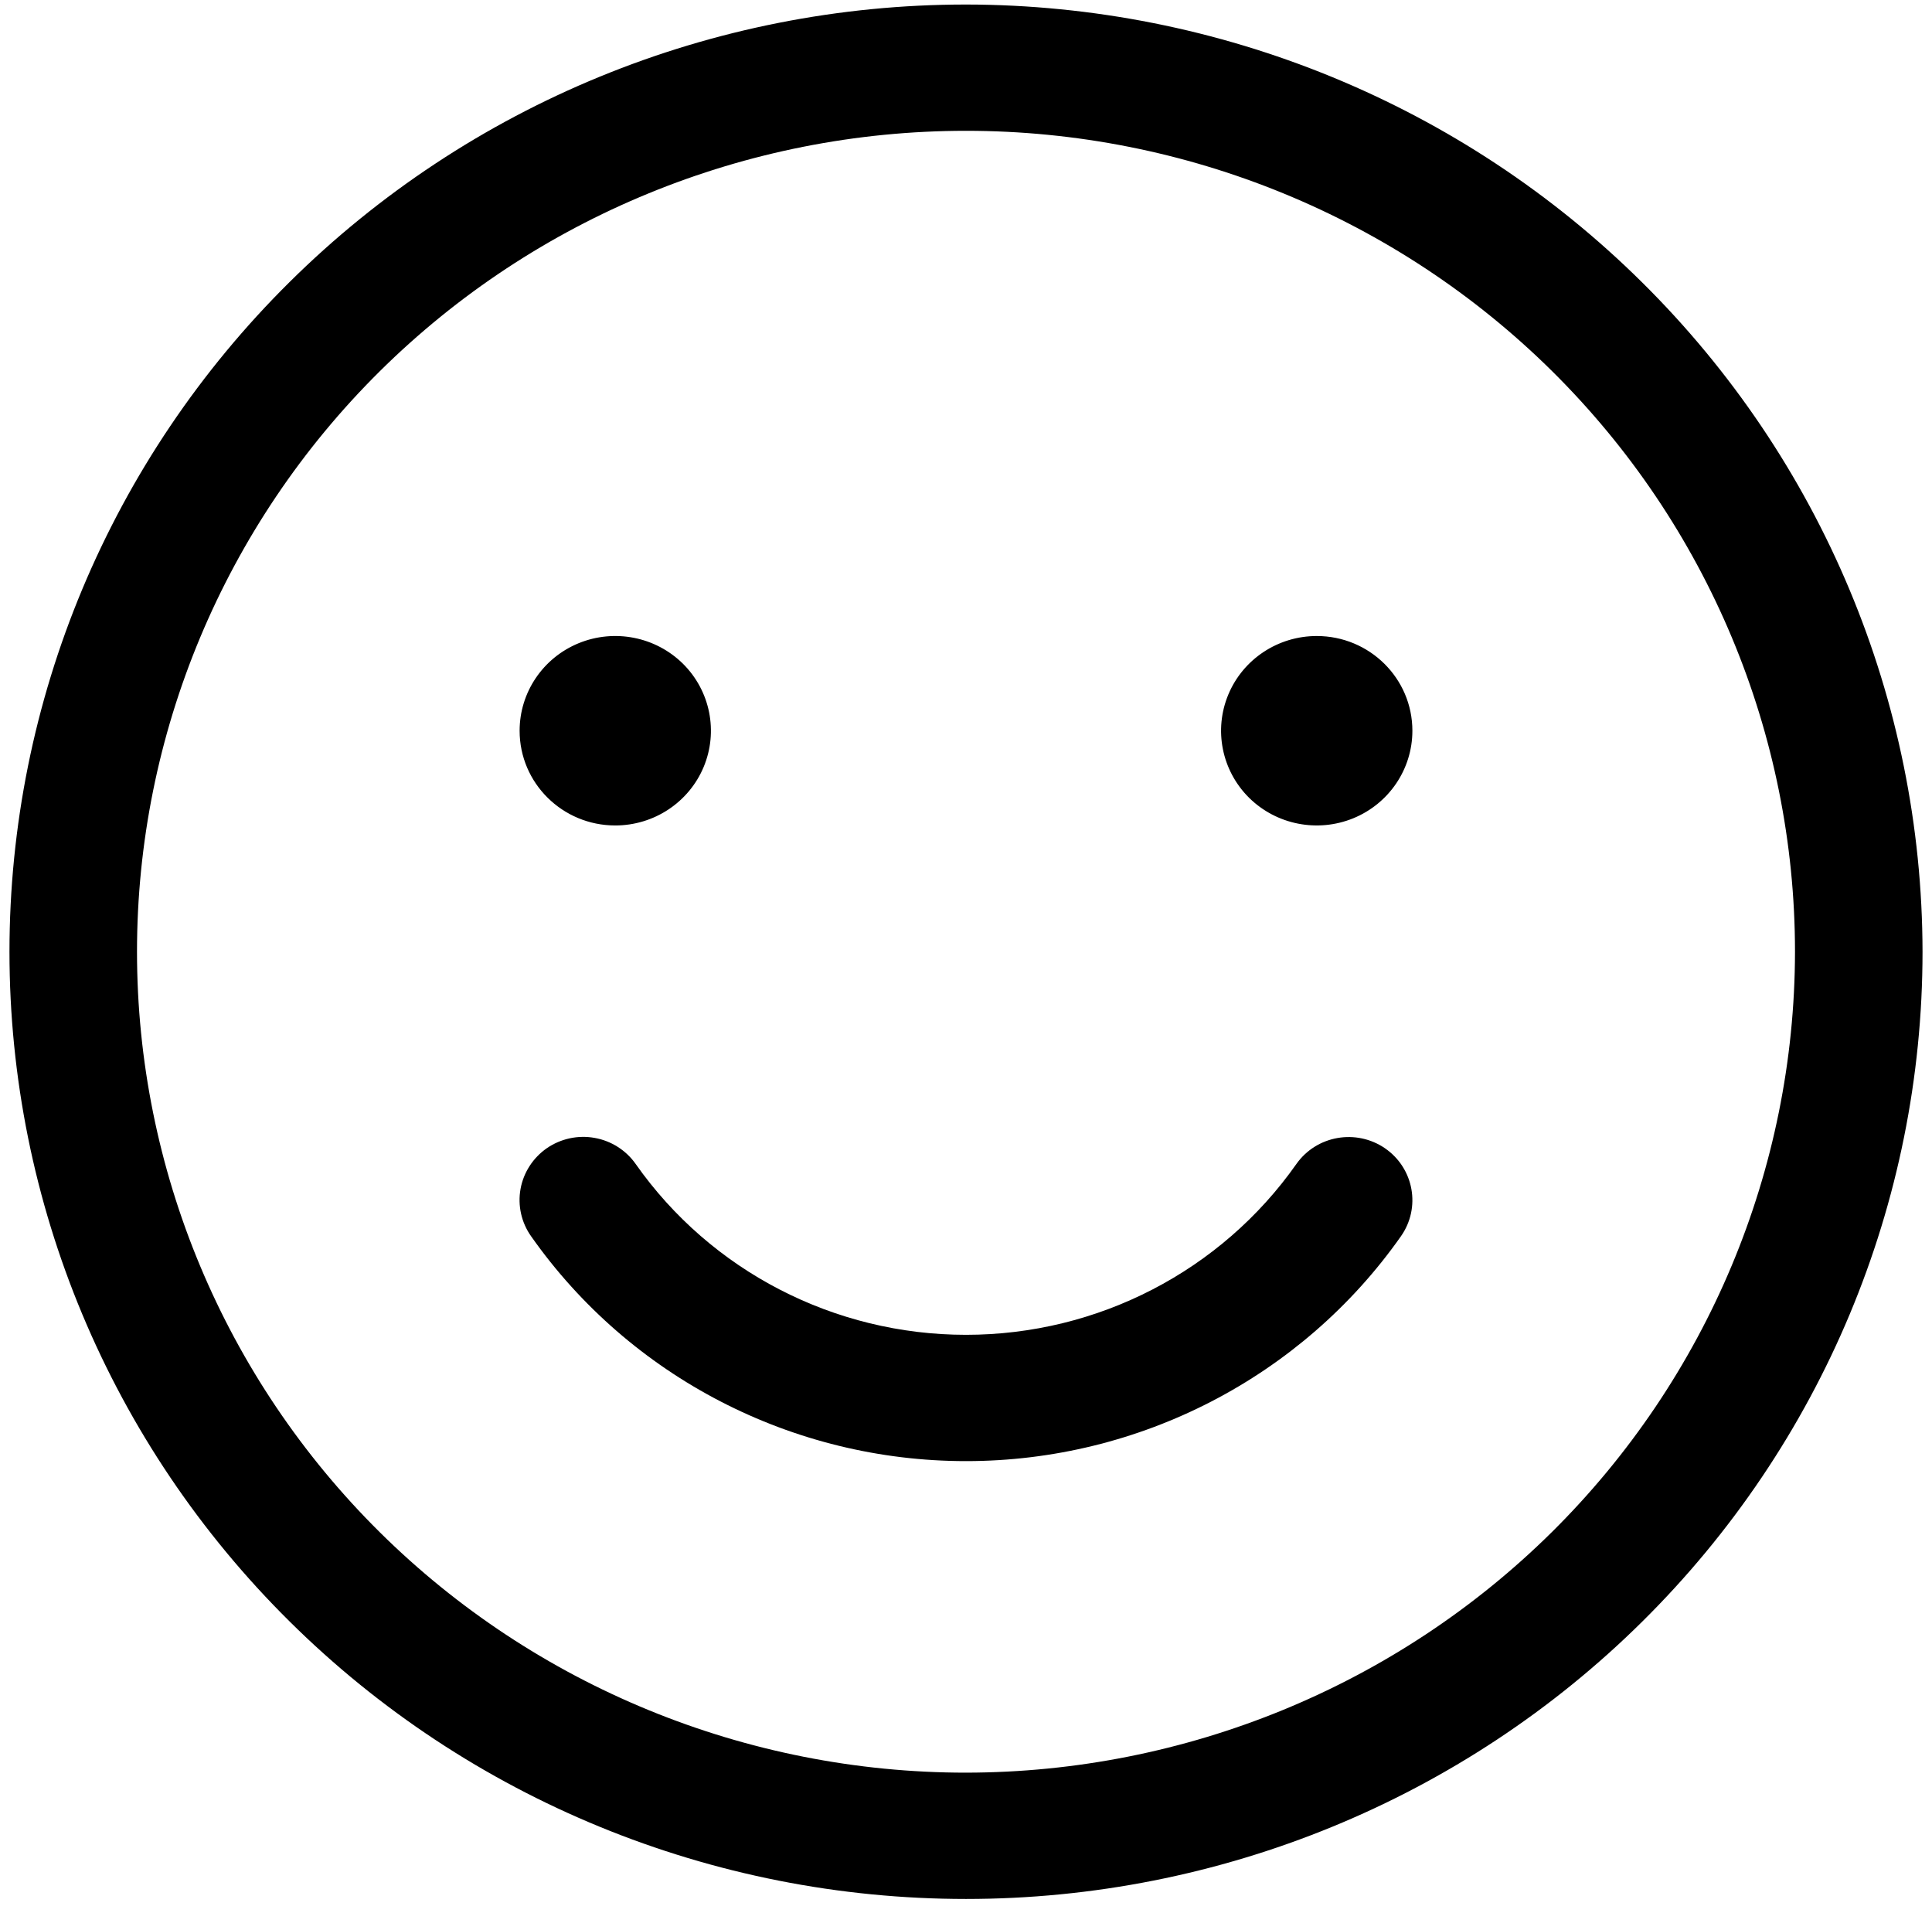
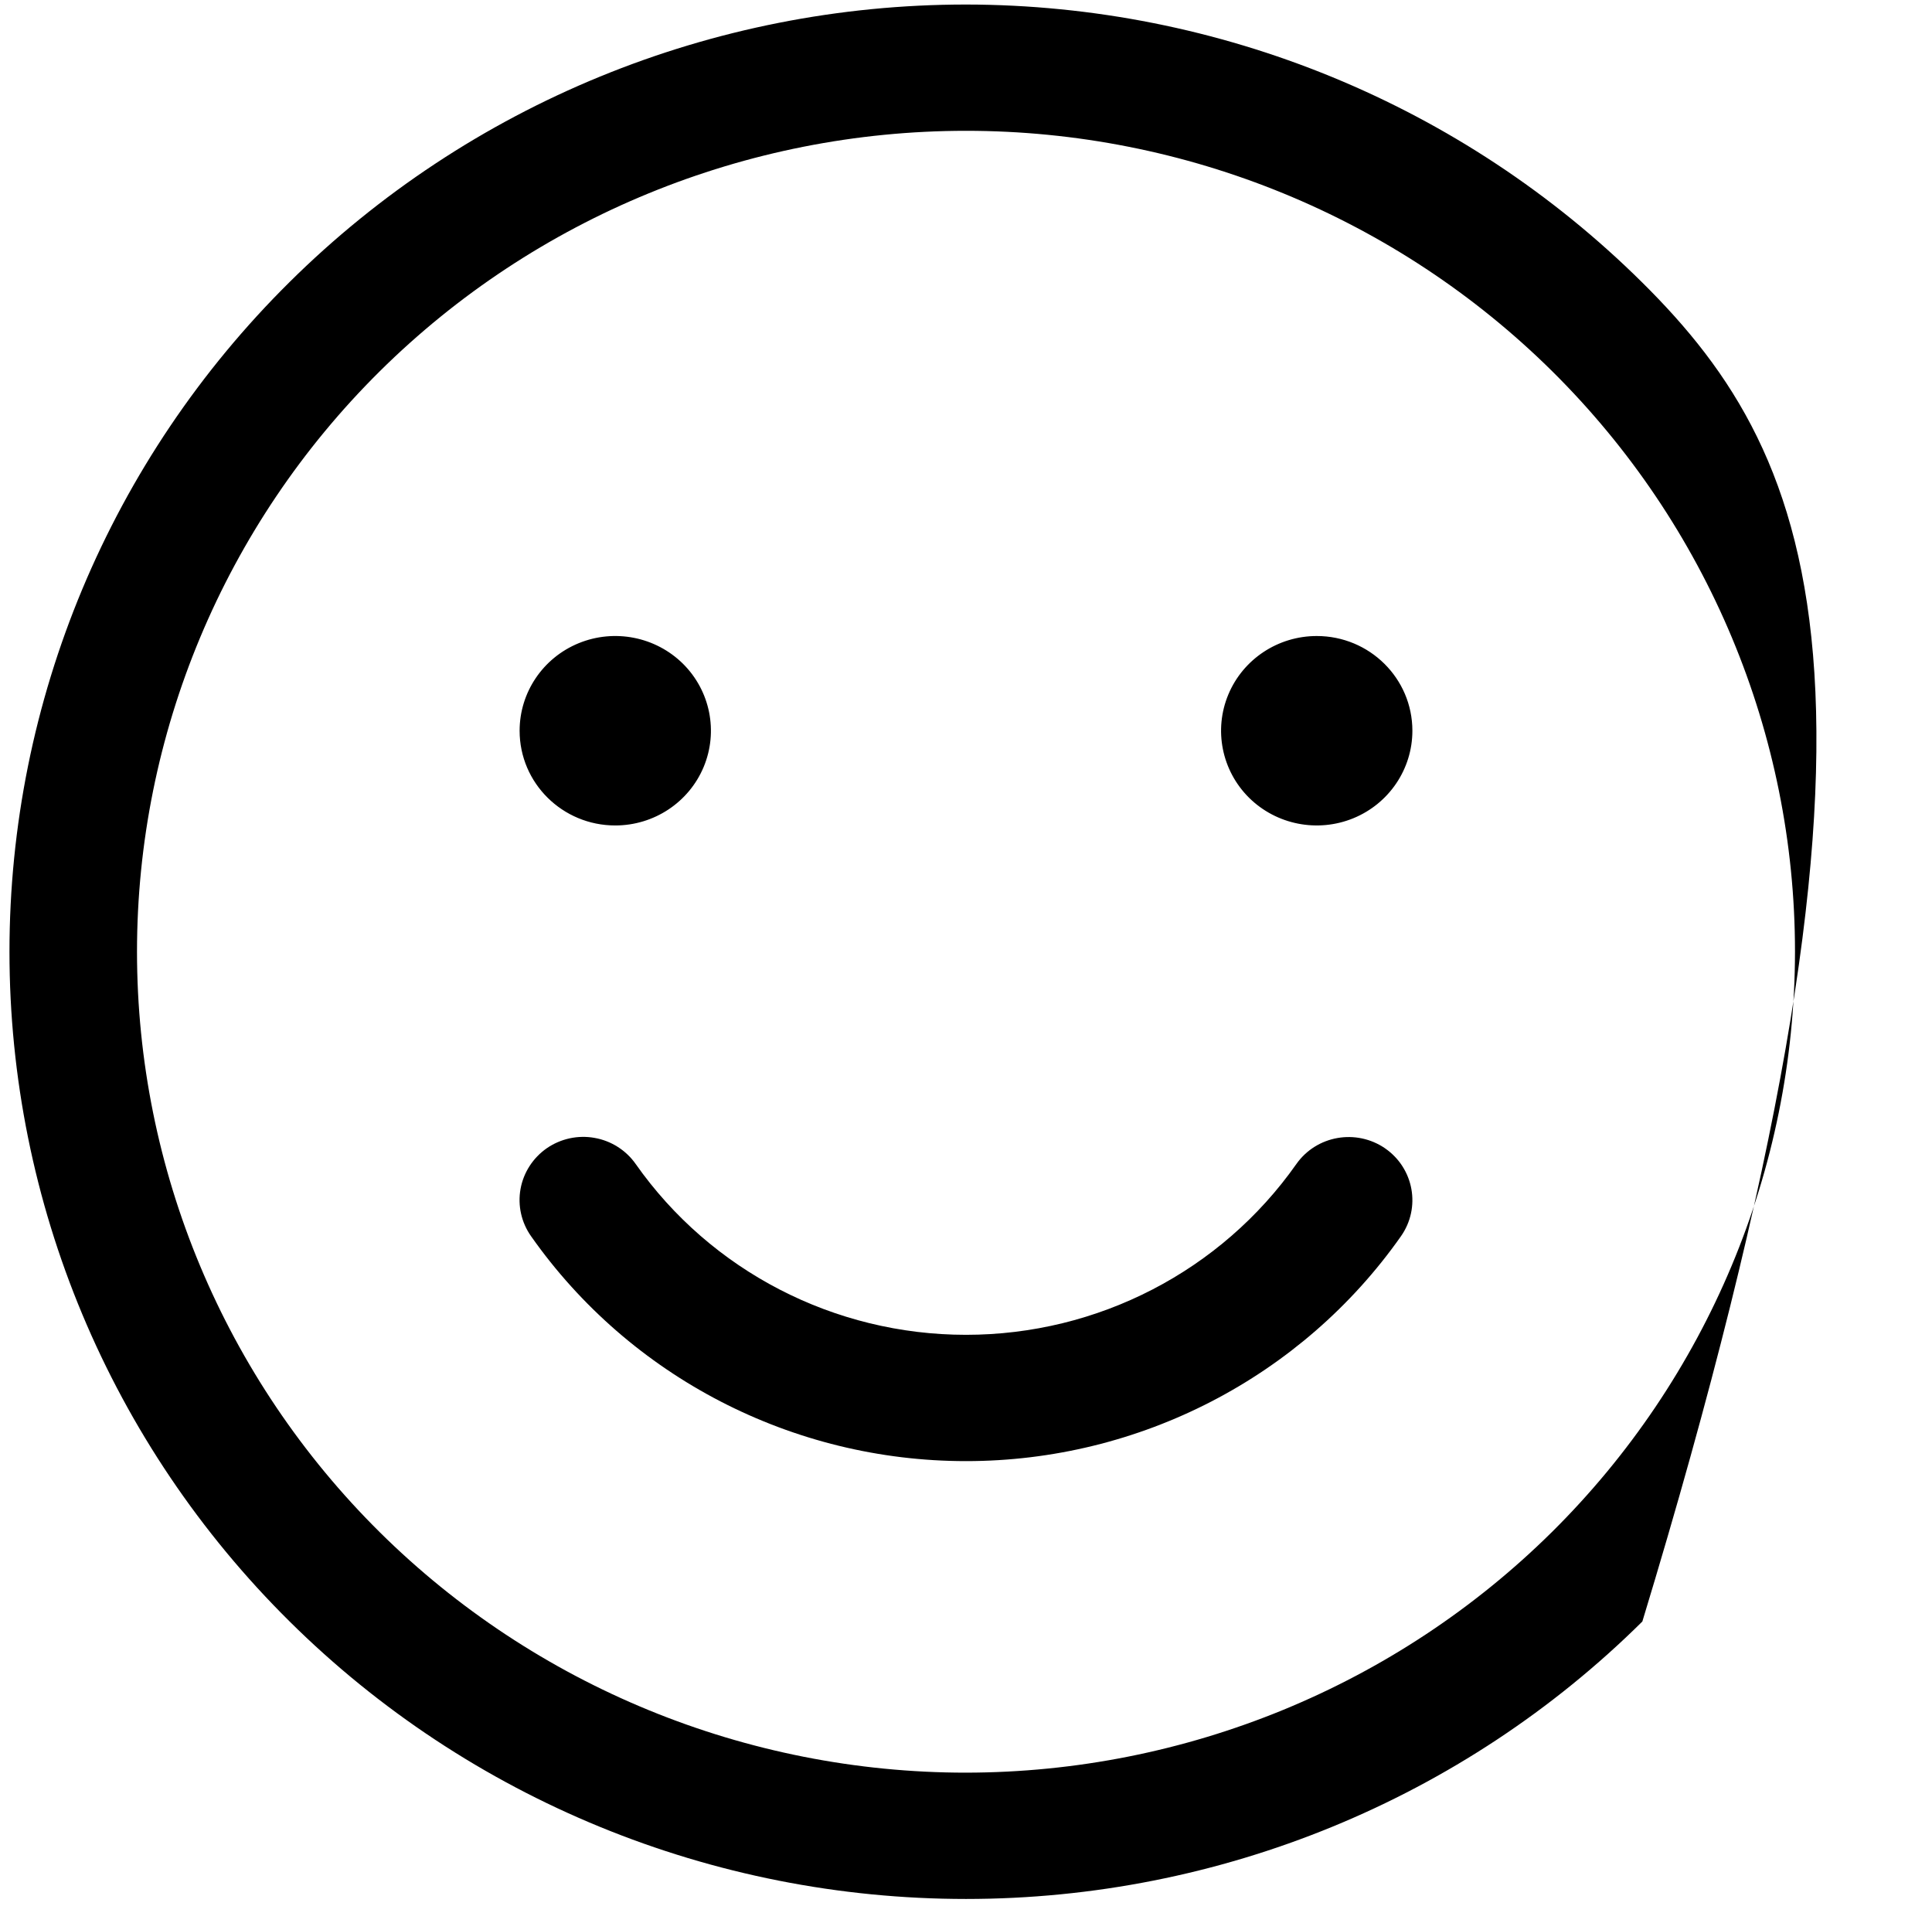
<svg xmlns="http://www.w3.org/2000/svg" width="102" height="101" viewBox="0 0 102 101">
-   <path d="M51 0.239C37.604 0.239 24.762 5.505 15.292 14.884C5.819 24.259 0.5 36.976 0.5 50.239C0.5 63.502 5.819 76.217 15.292 85.593C24.761 94.973 37.604 100.239 51 100.239C64.396 100.239 77.238 94.972 86.708 85.593C96.181 76.218 101.5 63.502 101.5 50.239C101.483 36.984 96.16 24.272 86.691 14.901C77.226 5.526 64.387 0.256 51 0.239ZM51 93.572C39.394 93.572 28.259 89.005 20.051 80.881C11.845 72.756 7.233 61.731 7.233 50.239C7.233 38.746 11.846 27.723 20.051 19.597C28.258 11.472 39.393 6.905 51 6.905C62.607 6.905 73.741 11.472 81.949 19.597C90.155 27.722 94.767 38.746 94.767 50.239C94.754 61.727 90.138 72.743 81.936 80.868C73.729 88.989 62.603 93.559 51 93.572ZM27.433 38.573C27.433 36.552 28.662 34.727 30.552 33.952C32.437 33.181 34.608 33.606 36.056 35.035C37.5 36.468 37.929 38.618 37.15 40.485C36.368 42.356 34.524 43.573 32.483 43.573C29.693 43.573 27.433 41.335 27.433 38.573ZM74.567 38.573C74.567 40.593 73.338 42.419 71.448 43.193C69.563 43.964 67.391 43.539 65.944 42.11C64.5 40.677 64.071 38.527 64.85 36.66C65.632 34.789 67.476 33.573 69.517 33.573C72.307 33.573 74.567 35.81 74.567 38.573ZM73.127 60.618C74.651 61.673 75.025 63.748 73.961 65.26C68.73 72.694 60.154 77.127 51.001 77.127C41.848 77.127 33.271 72.694 28.041 65.26C27.527 64.535 27.325 63.635 27.481 62.764C27.637 61.894 28.137 61.119 28.869 60.61C29.602 60.106 30.511 59.906 31.39 60.065C32.27 60.219 33.053 60.719 33.562 61.444C37.534 67.094 44.049 70.46 51.002 70.46C57.954 70.46 64.468 67.094 68.442 61.444C69.506 59.935 71.602 59.569 73.13 60.619L73.127 60.618Z" />
+   <path d="M51 0.239C37.604 0.239 24.762 5.505 15.292 14.884C5.819 24.259 0.5 36.976 0.5 50.239C0.5 63.502 5.819 76.217 15.292 85.593C24.761 94.973 37.604 100.239 51 100.239C64.396 100.239 77.238 94.972 86.708 85.593C101.483 36.984 96.16 24.272 86.691 14.901C77.226 5.526 64.387 0.256 51 0.239ZM51 93.572C39.394 93.572 28.259 89.005 20.051 80.881C11.845 72.756 7.233 61.731 7.233 50.239C7.233 38.746 11.846 27.723 20.051 19.597C28.258 11.472 39.393 6.905 51 6.905C62.607 6.905 73.741 11.472 81.949 19.597C90.155 27.722 94.767 38.746 94.767 50.239C94.754 61.727 90.138 72.743 81.936 80.868C73.729 88.989 62.603 93.559 51 93.572ZM27.433 38.573C27.433 36.552 28.662 34.727 30.552 33.952C32.437 33.181 34.608 33.606 36.056 35.035C37.5 36.468 37.929 38.618 37.15 40.485C36.368 42.356 34.524 43.573 32.483 43.573C29.693 43.573 27.433 41.335 27.433 38.573ZM74.567 38.573C74.567 40.593 73.338 42.419 71.448 43.193C69.563 43.964 67.391 43.539 65.944 42.11C64.5 40.677 64.071 38.527 64.85 36.66C65.632 34.789 67.476 33.573 69.517 33.573C72.307 33.573 74.567 35.81 74.567 38.573ZM73.127 60.618C74.651 61.673 75.025 63.748 73.961 65.26C68.73 72.694 60.154 77.127 51.001 77.127C41.848 77.127 33.271 72.694 28.041 65.26C27.527 64.535 27.325 63.635 27.481 62.764C27.637 61.894 28.137 61.119 28.869 60.61C29.602 60.106 30.511 59.906 31.39 60.065C32.27 60.219 33.053 60.719 33.562 61.444C37.534 67.094 44.049 70.46 51.002 70.46C57.954 70.46 64.468 67.094 68.442 61.444C69.506 59.935 71.602 59.569 73.13 60.619L73.127 60.618Z" />
</svg>